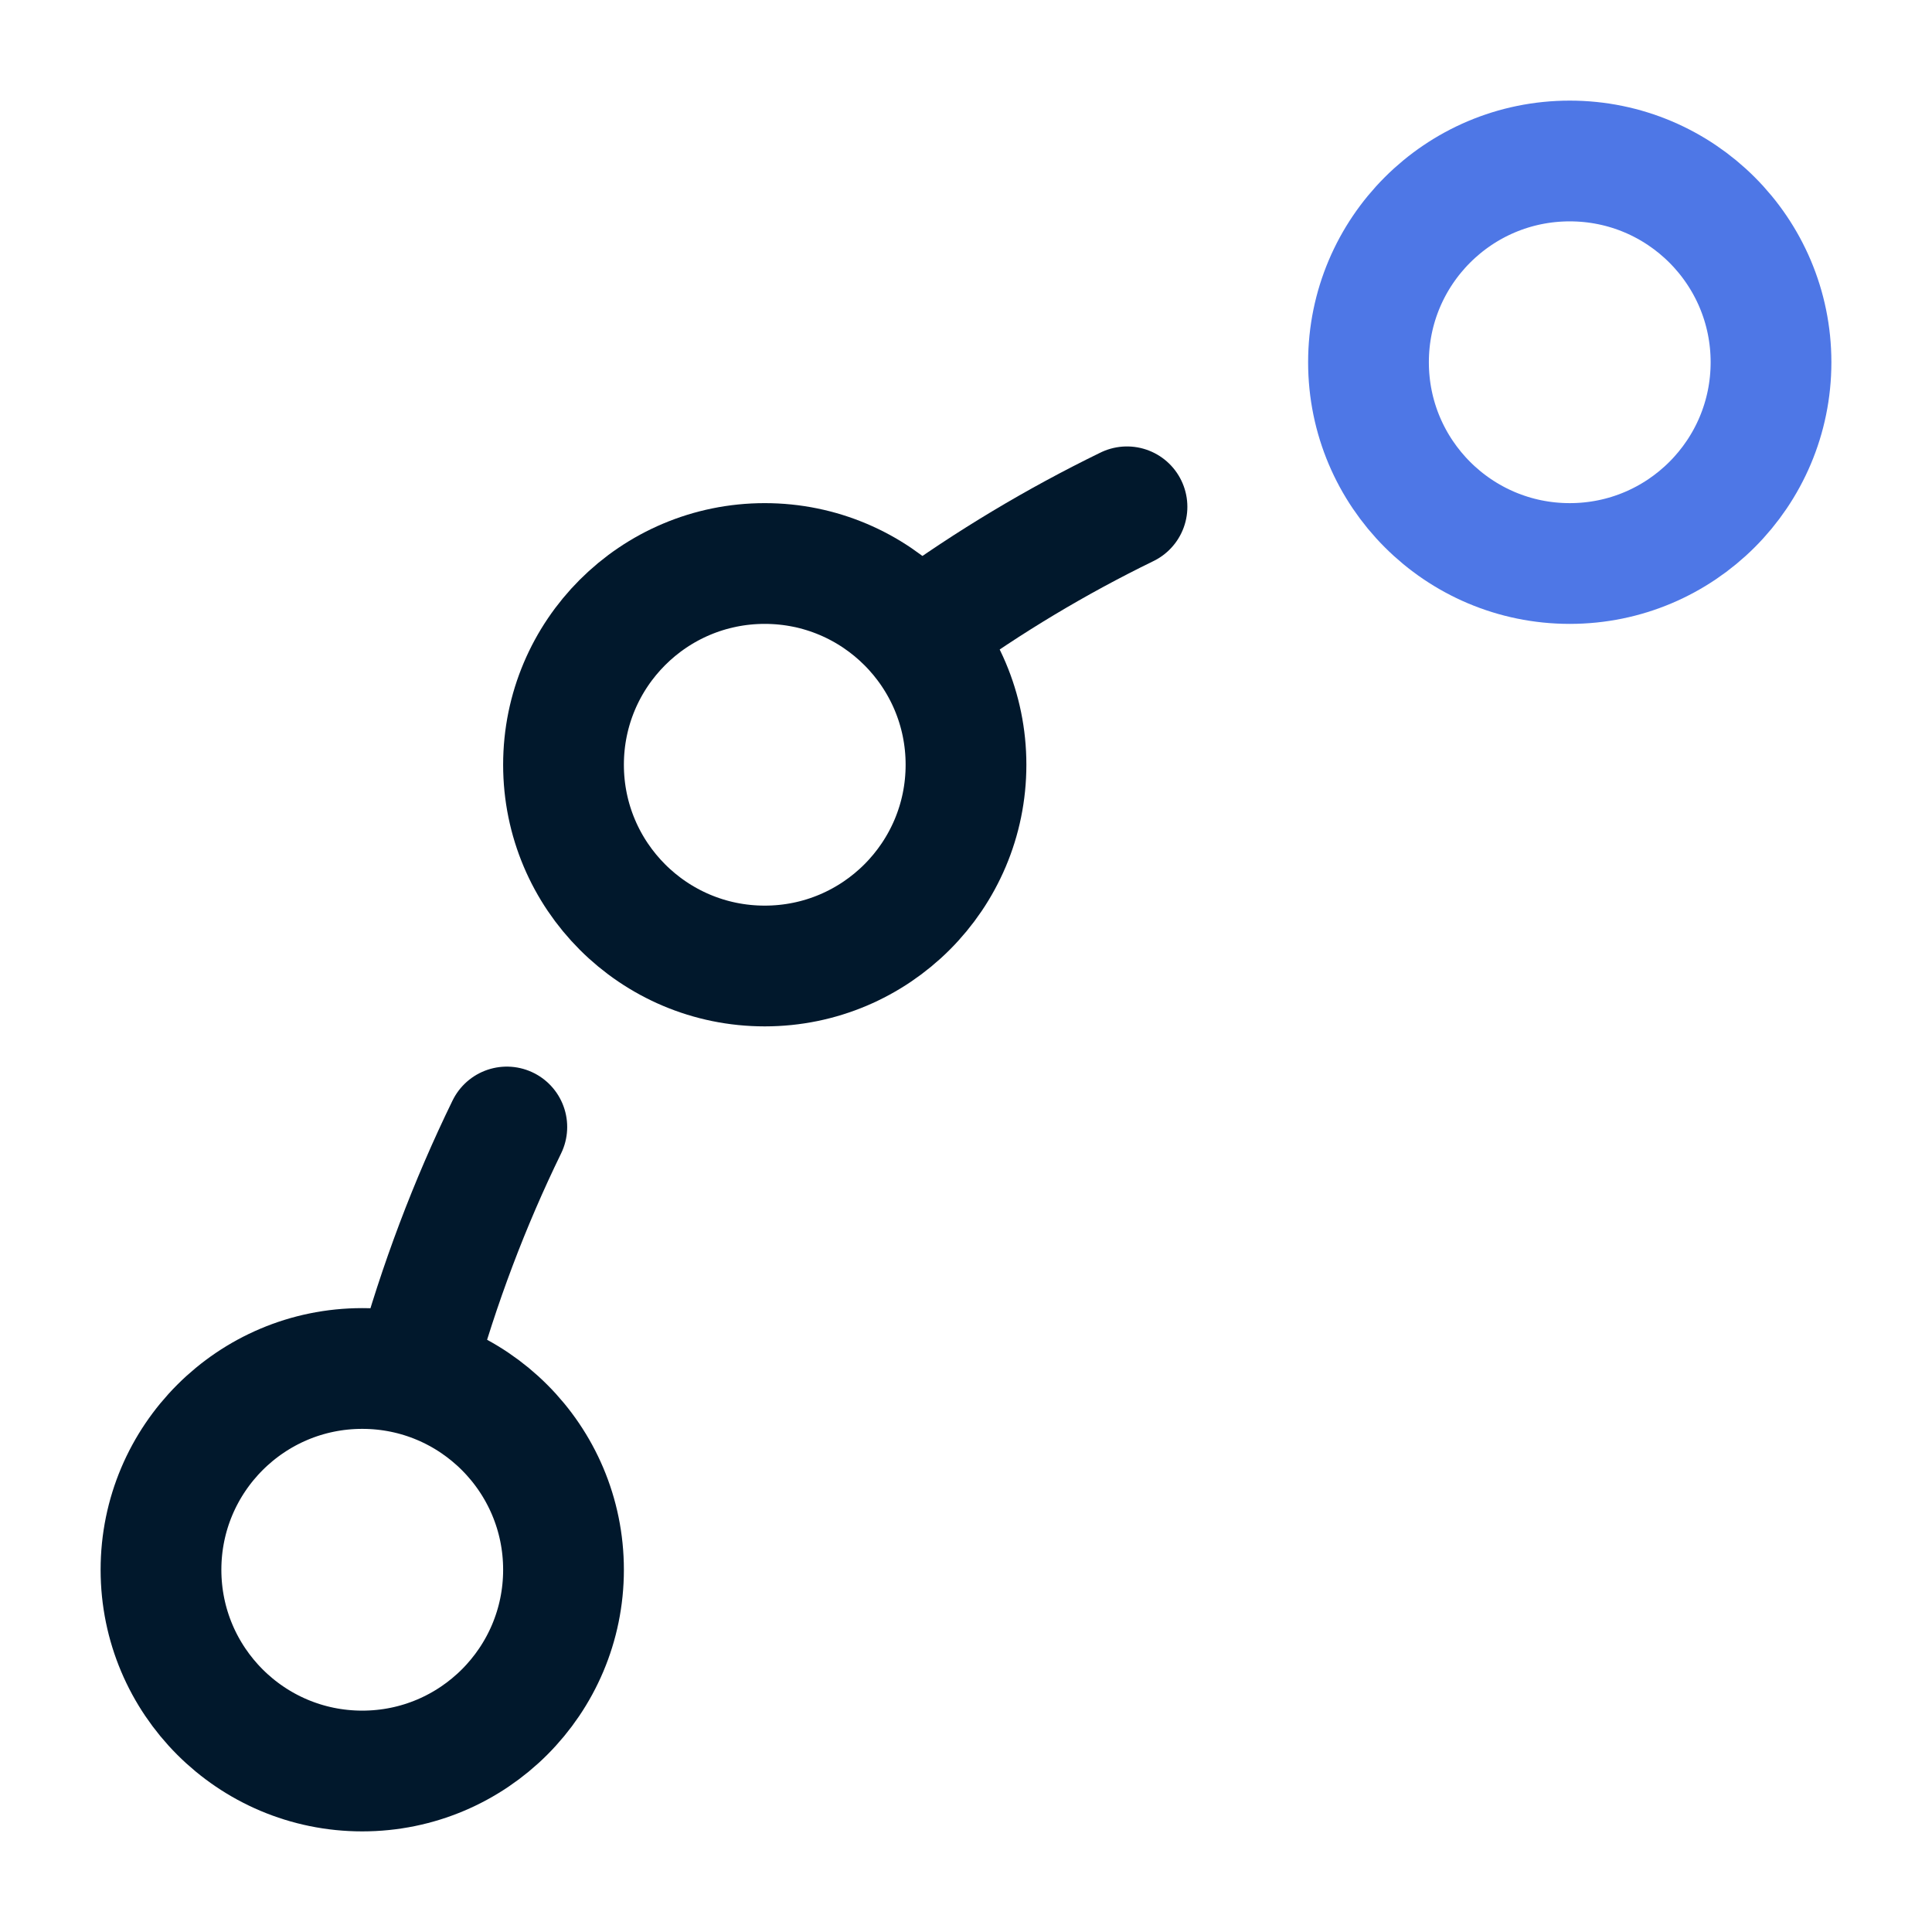
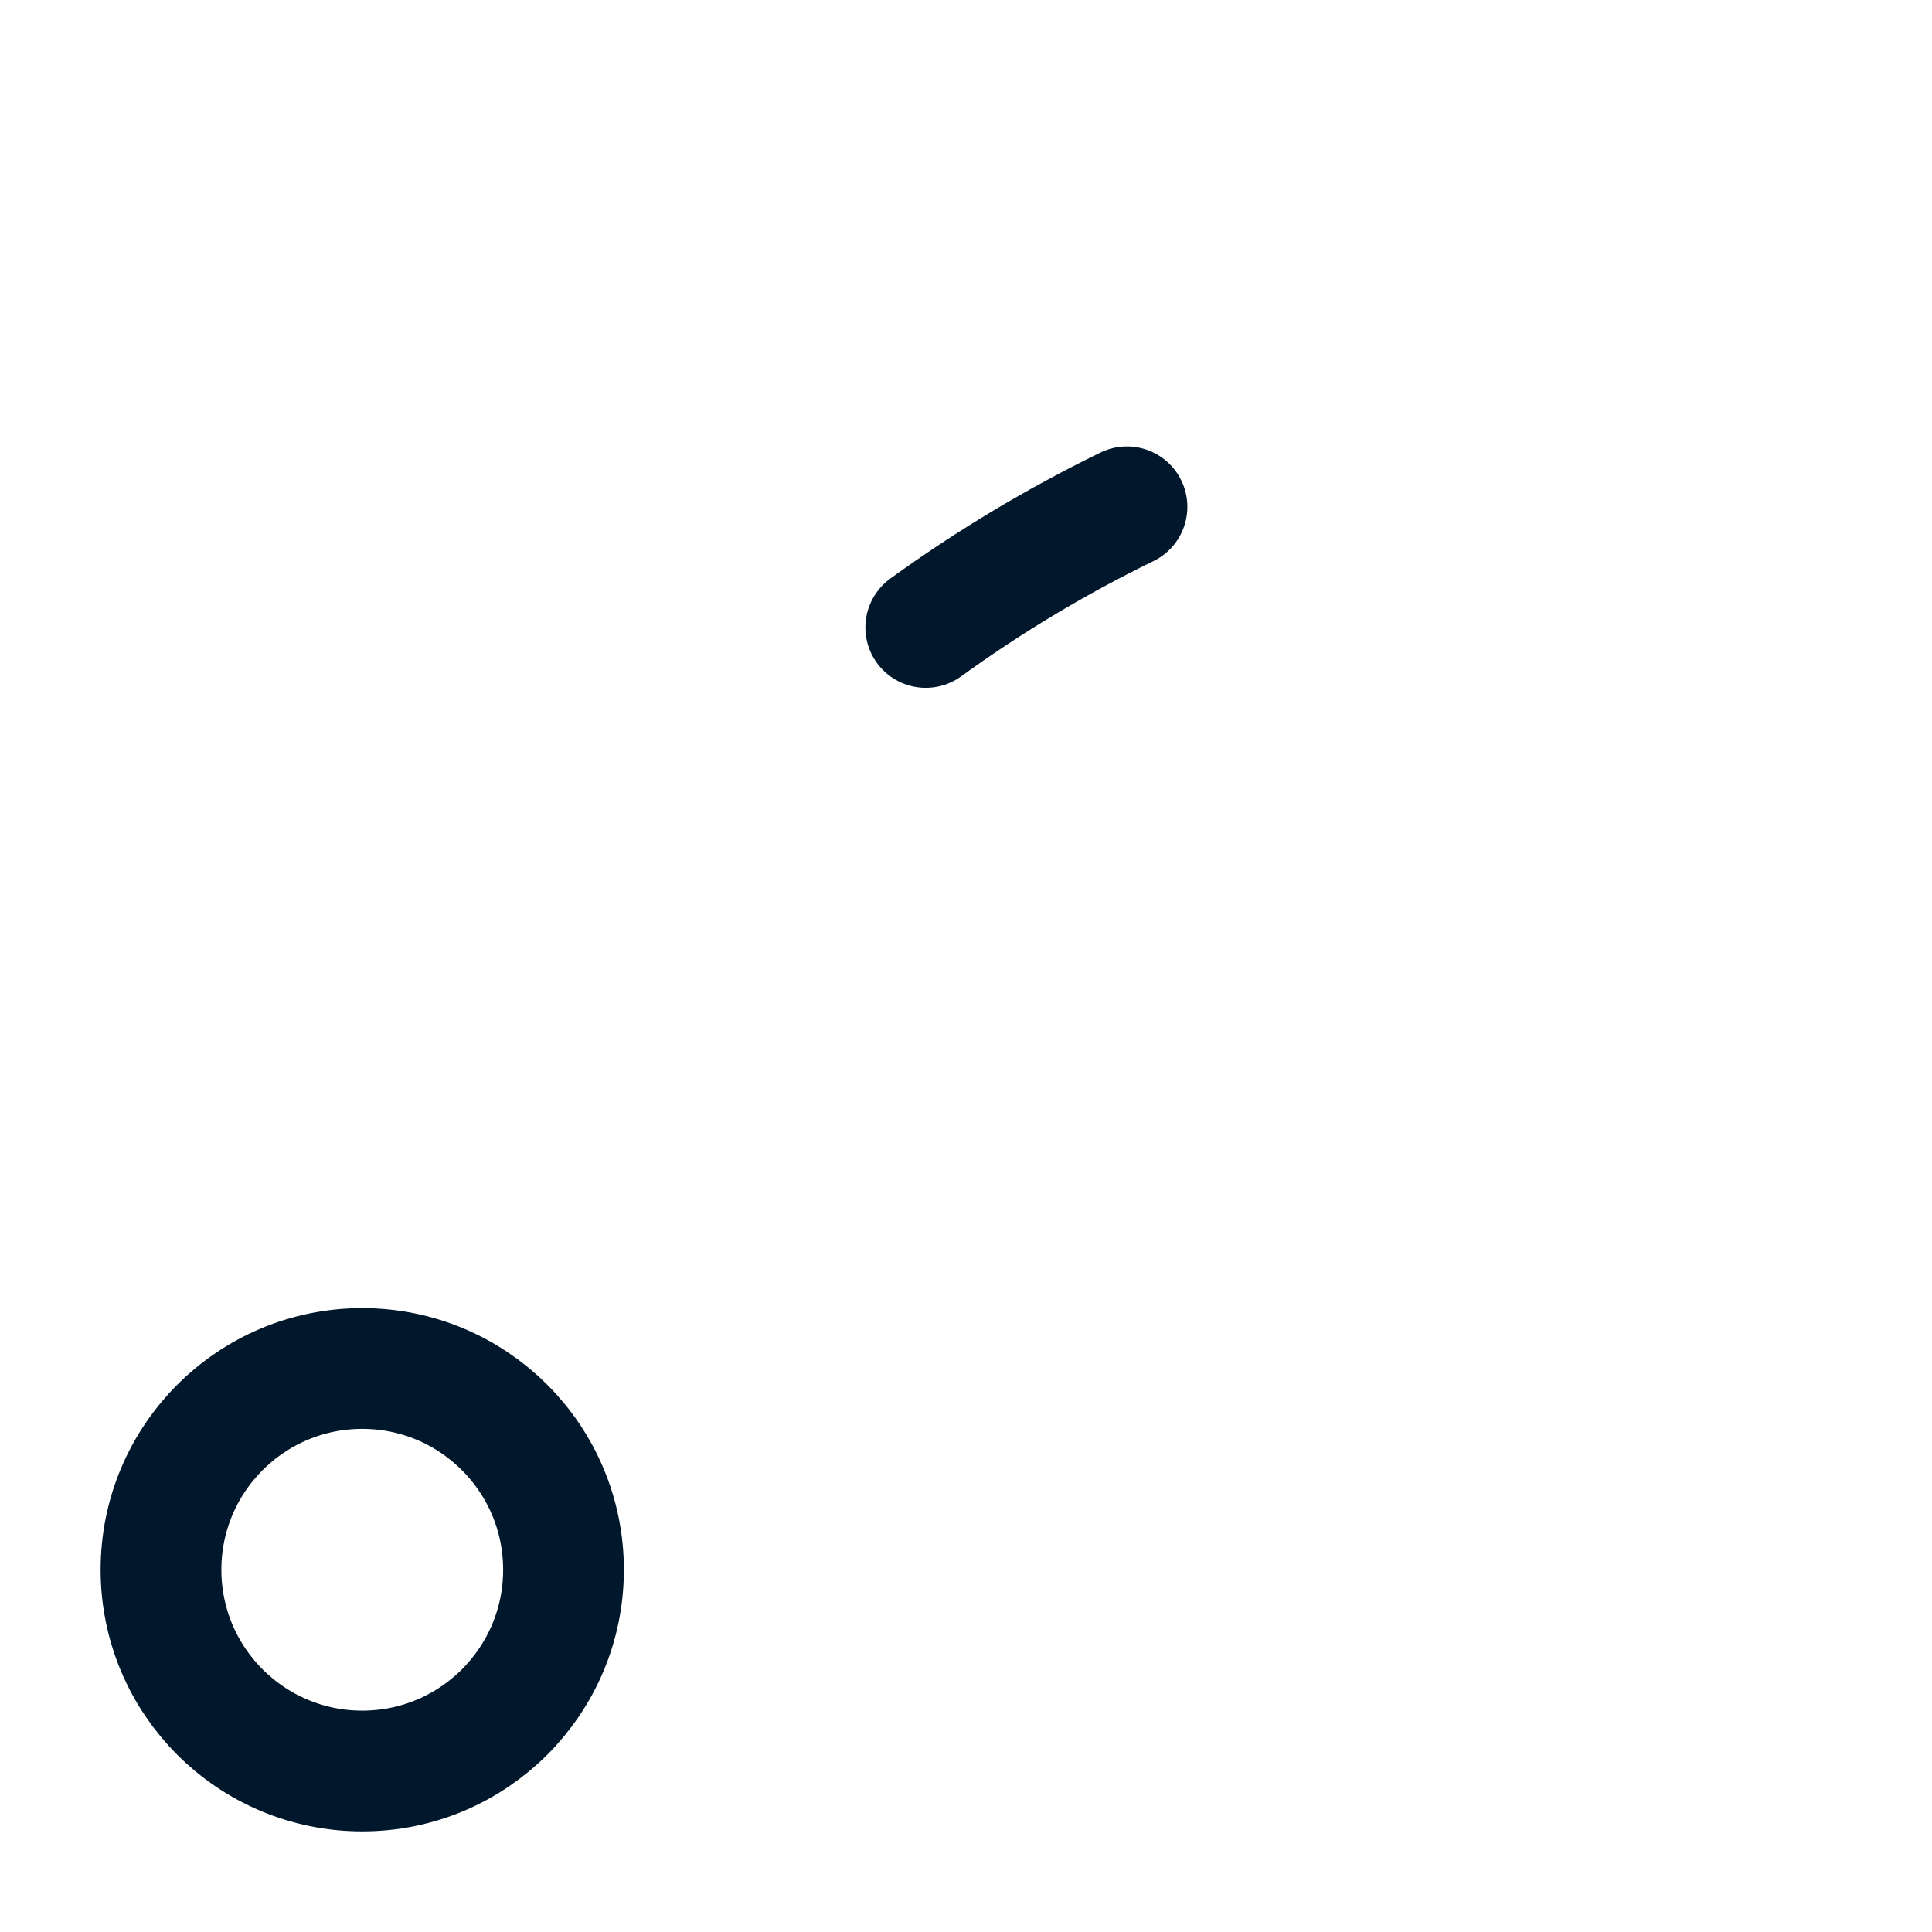
<svg xmlns="http://www.w3.org/2000/svg" width="64" height="64" viewBox="0 0 64 64" fill="none">
-   <path d="M13.771 45.333C14.543 42.536 15.556 39.863 16.789 37.333M30.667 20.785C32.752 19.274 34.98 17.936 37.333 16.789" stroke="#01182C" stroke-width="4" stroke-linecap="round" stroke-linejoin="round" />
+   <path d="M13.771 45.333M30.667 20.785C32.752 19.274 34.98 17.936 37.333 16.789" stroke="#01182C" stroke-width="4" stroke-linecap="round" stroke-linejoin="round" />
  <path d="M12 58.667C8.318 58.667 5.333 55.682 5.333 52C5.333 48.318 8.318 45.333 12 45.333C15.682 45.333 18.667 48.318 18.667 52C18.667 55.682 15.682 58.667 12 58.667Z" stroke="#01182C" stroke-width="4" stroke-linecap="round" stroke-linejoin="round" />
-   <path d="M25.333 32C21.651 32 18.667 29.015 18.667 25.333C18.667 21.651 21.651 18.667 25.333 18.667C29.015 18.667 32 21.651 32 25.333C32 29.015 29.015 32 25.333 32Z" stroke="#01182C" stroke-width="4" stroke-linecap="round" stroke-linejoin="round" />
-   <path d="M52 18.667C48.318 18.667 45.333 15.682 45.333 12C45.333 8.318 48.318 5.333 52 5.333C55.682 5.333 58.667 8.318 58.667 12C58.667 15.682 55.682 18.667 52 18.667Z" stroke="#4E77E6" stroke-width="4" stroke-linecap="round" stroke-linejoin="round" />
</svg>